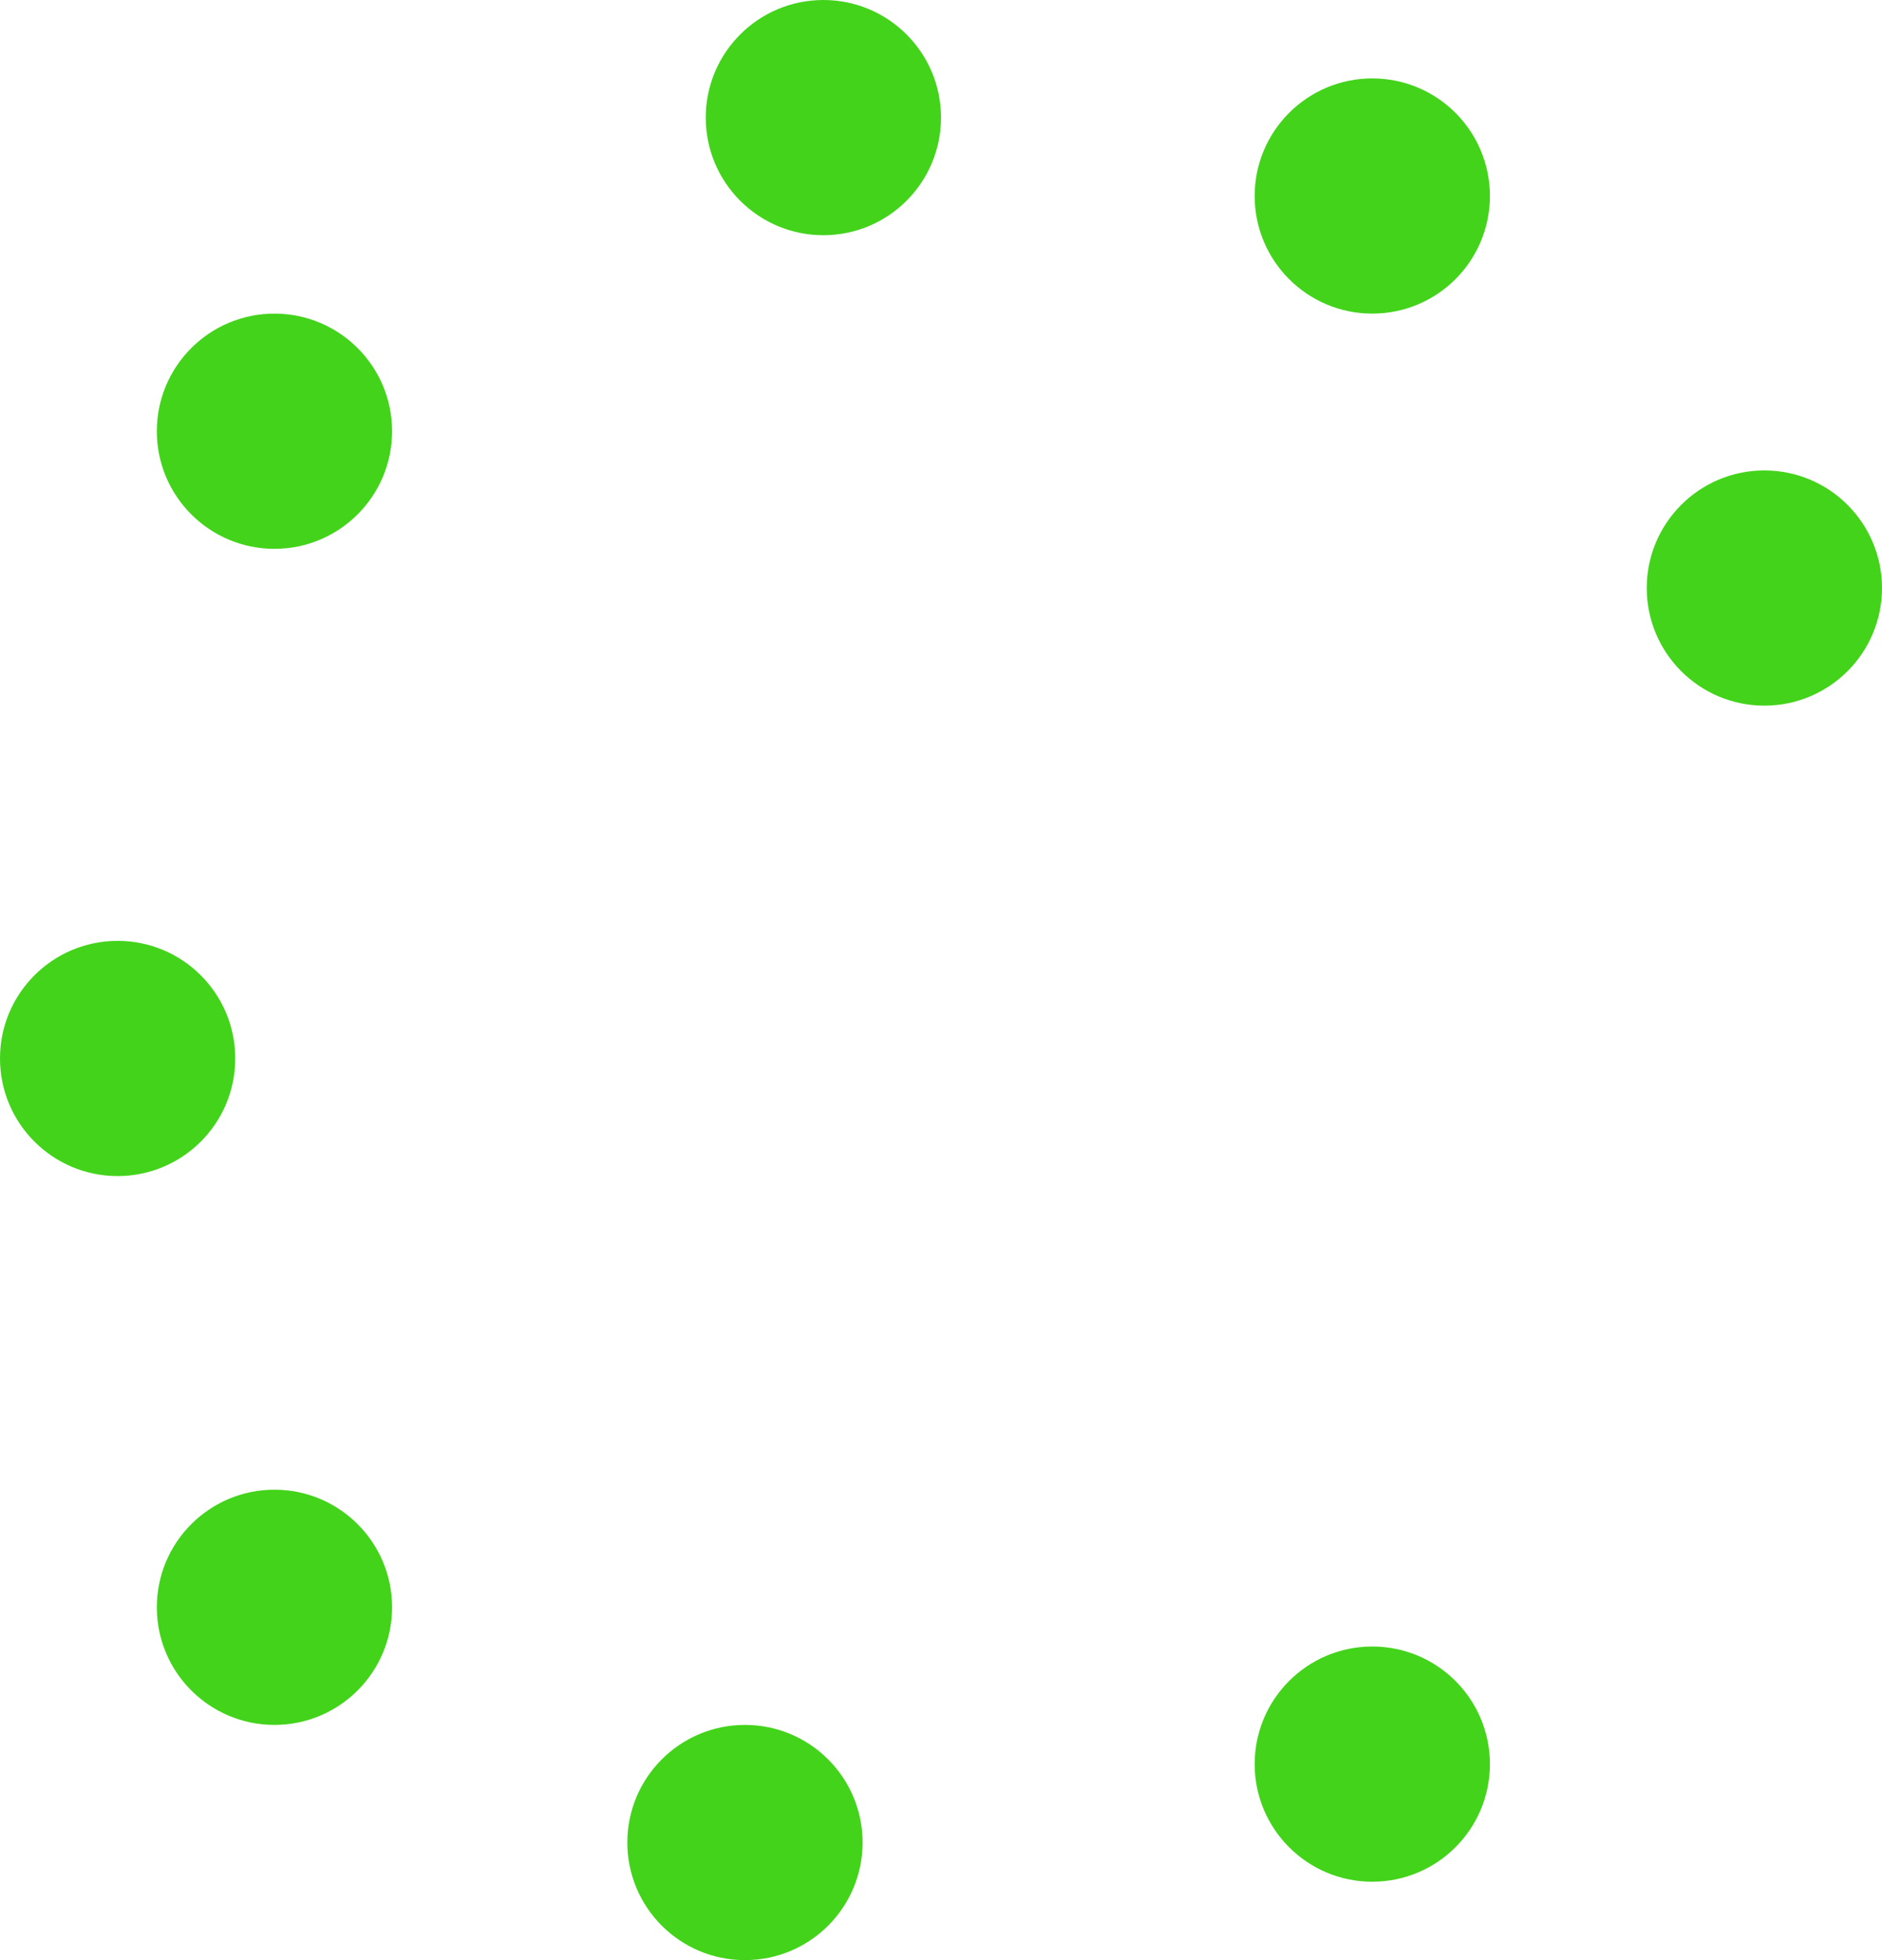
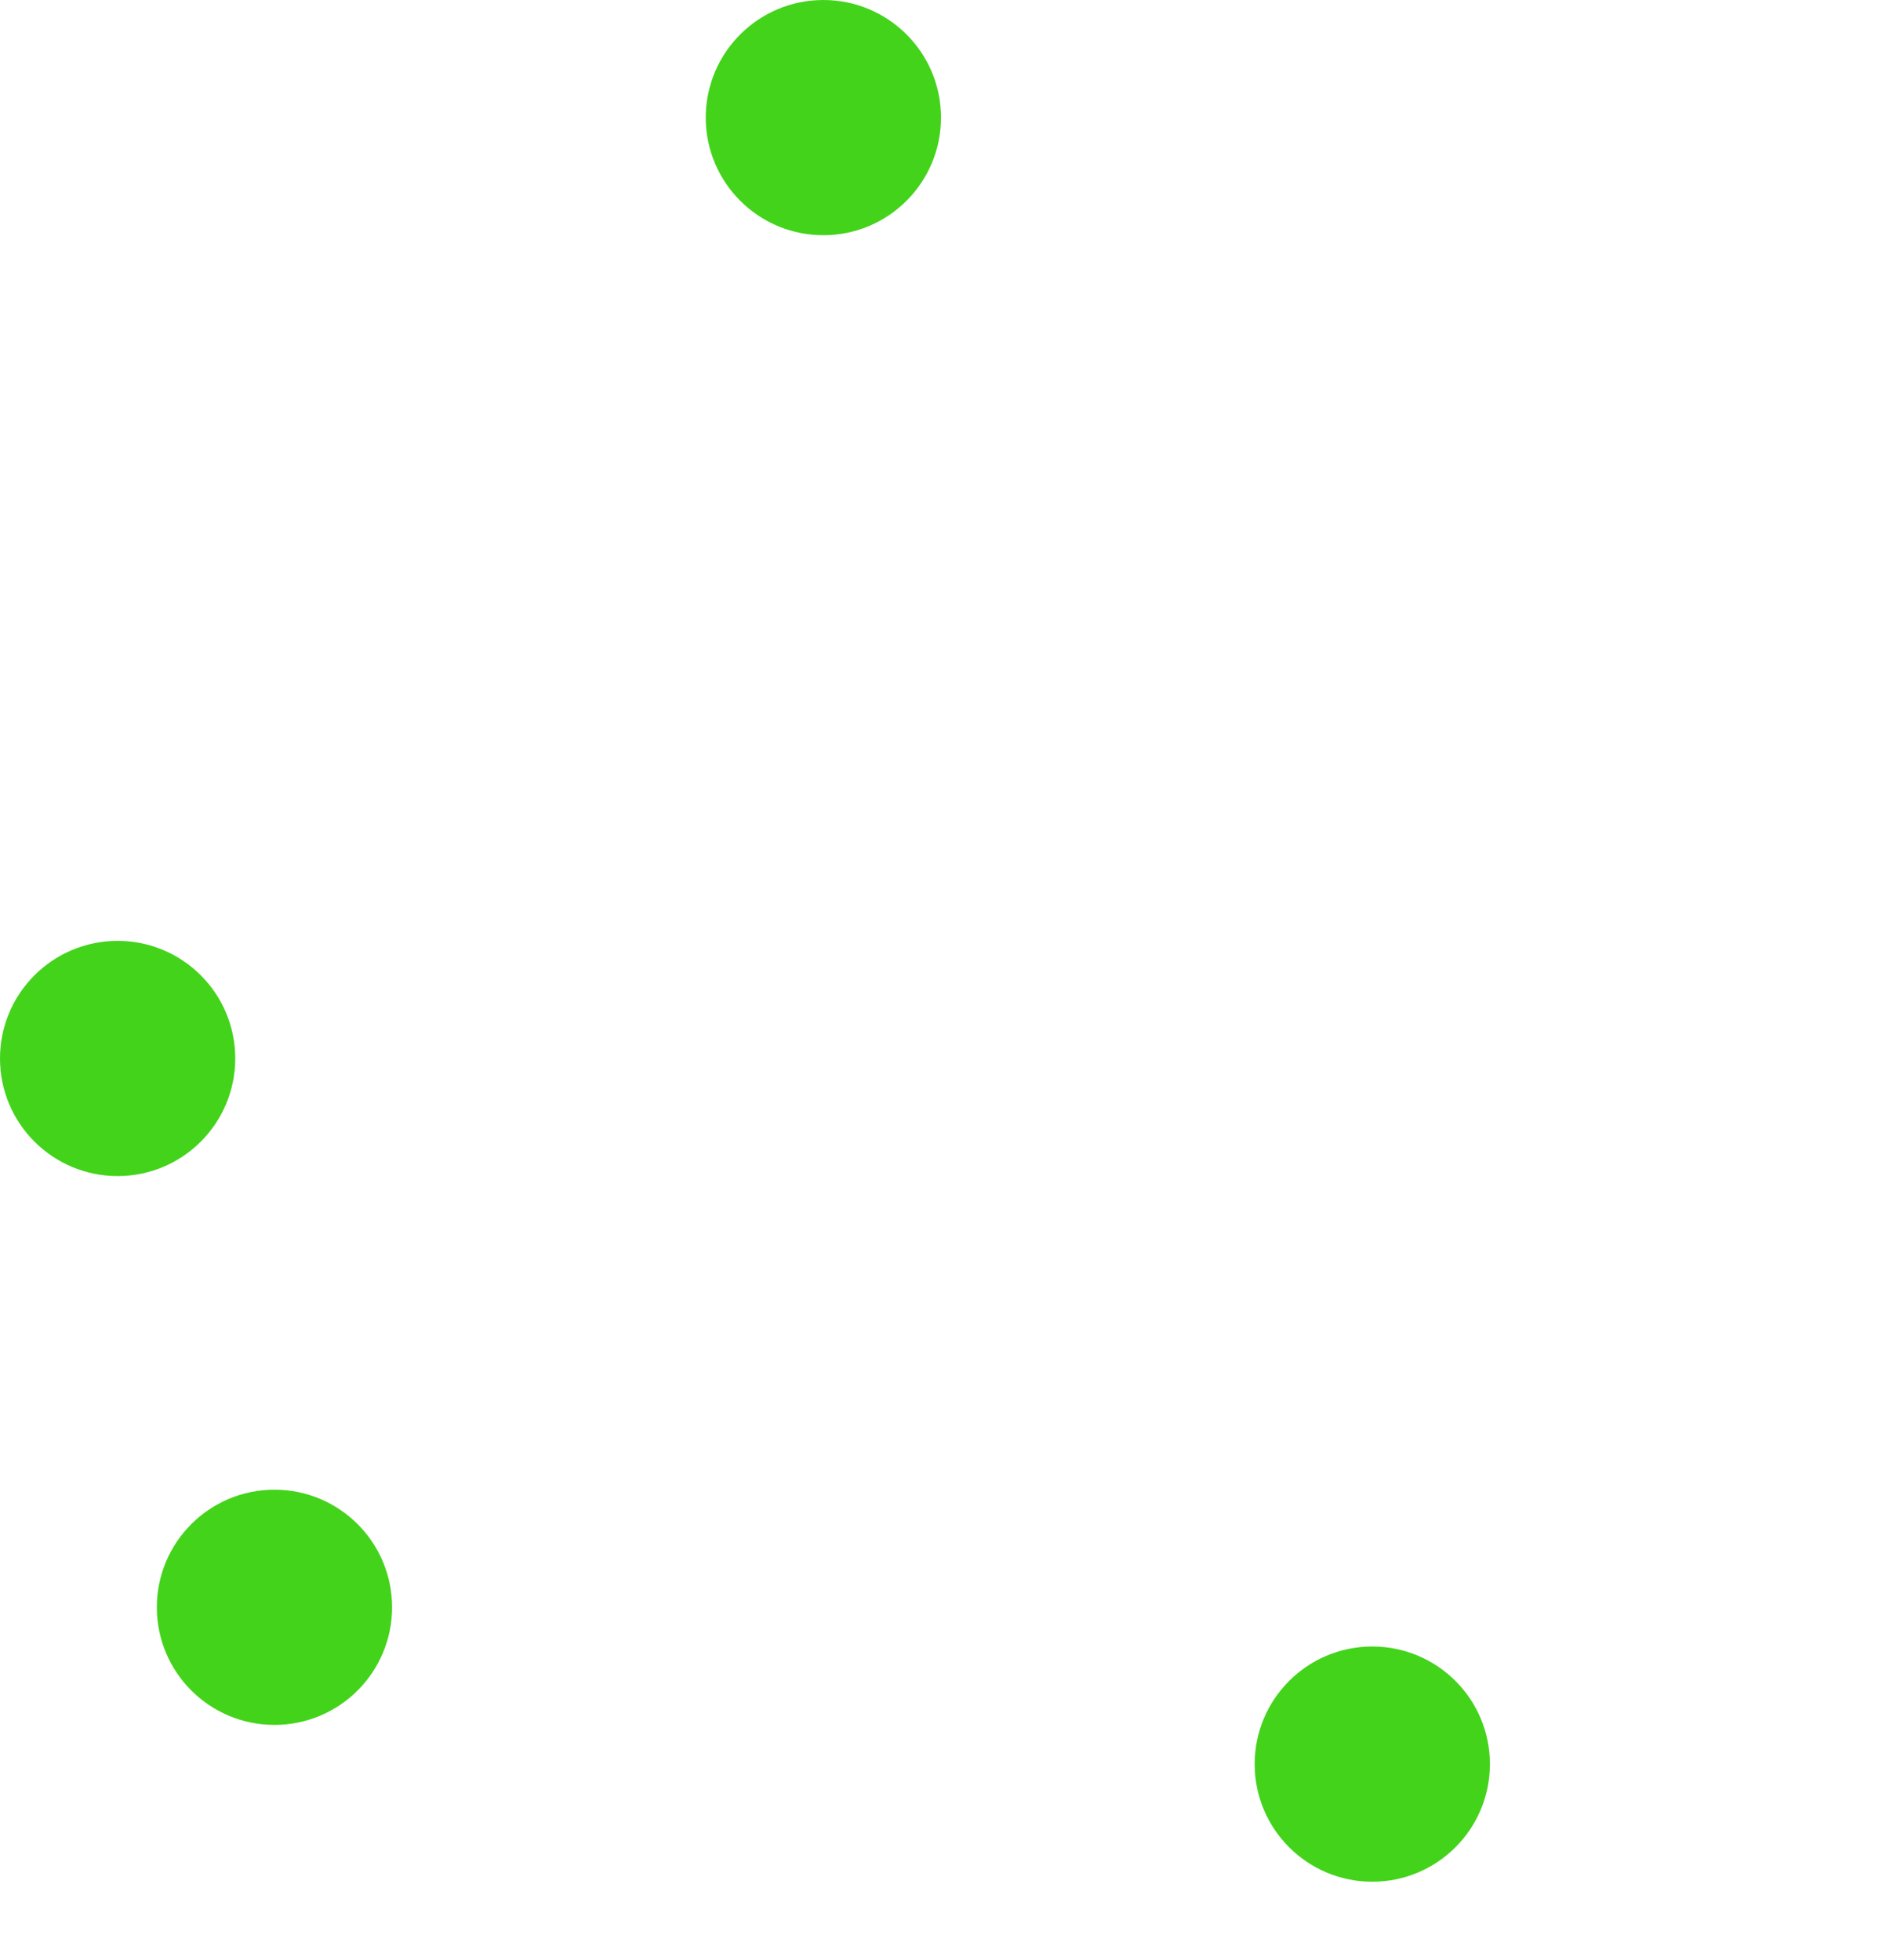
<svg xmlns="http://www.w3.org/2000/svg" width="24" height="25" viewBox="0 0 24 25" fill="none">
  <circle cx="17.5" cy="22.5" r="1.5" fill="#43D31B" />
  <circle cx="3.5" cy="20.5" r="1.5" fill="#43D31B" />
  <circle cx="1.5" cy="13.5" r="1.5" fill="#43D31B" />
-   <circle cx="3.5" cy="5.5" r="1.5" fill="#43D31B" />
  <circle cx="10.5" cy="1.5" r="1.5" fill="#43D31B" />
-   <circle cx="17.5" cy="2.5" r="1.5" fill="#43D31B" />
-   <circle cx="22.5" cy="7.5" r="1.5" fill="#43D31B" />
-   <circle cx="9.5" cy="23.5" r="1.5" fill="#43D31B" />
</svg>